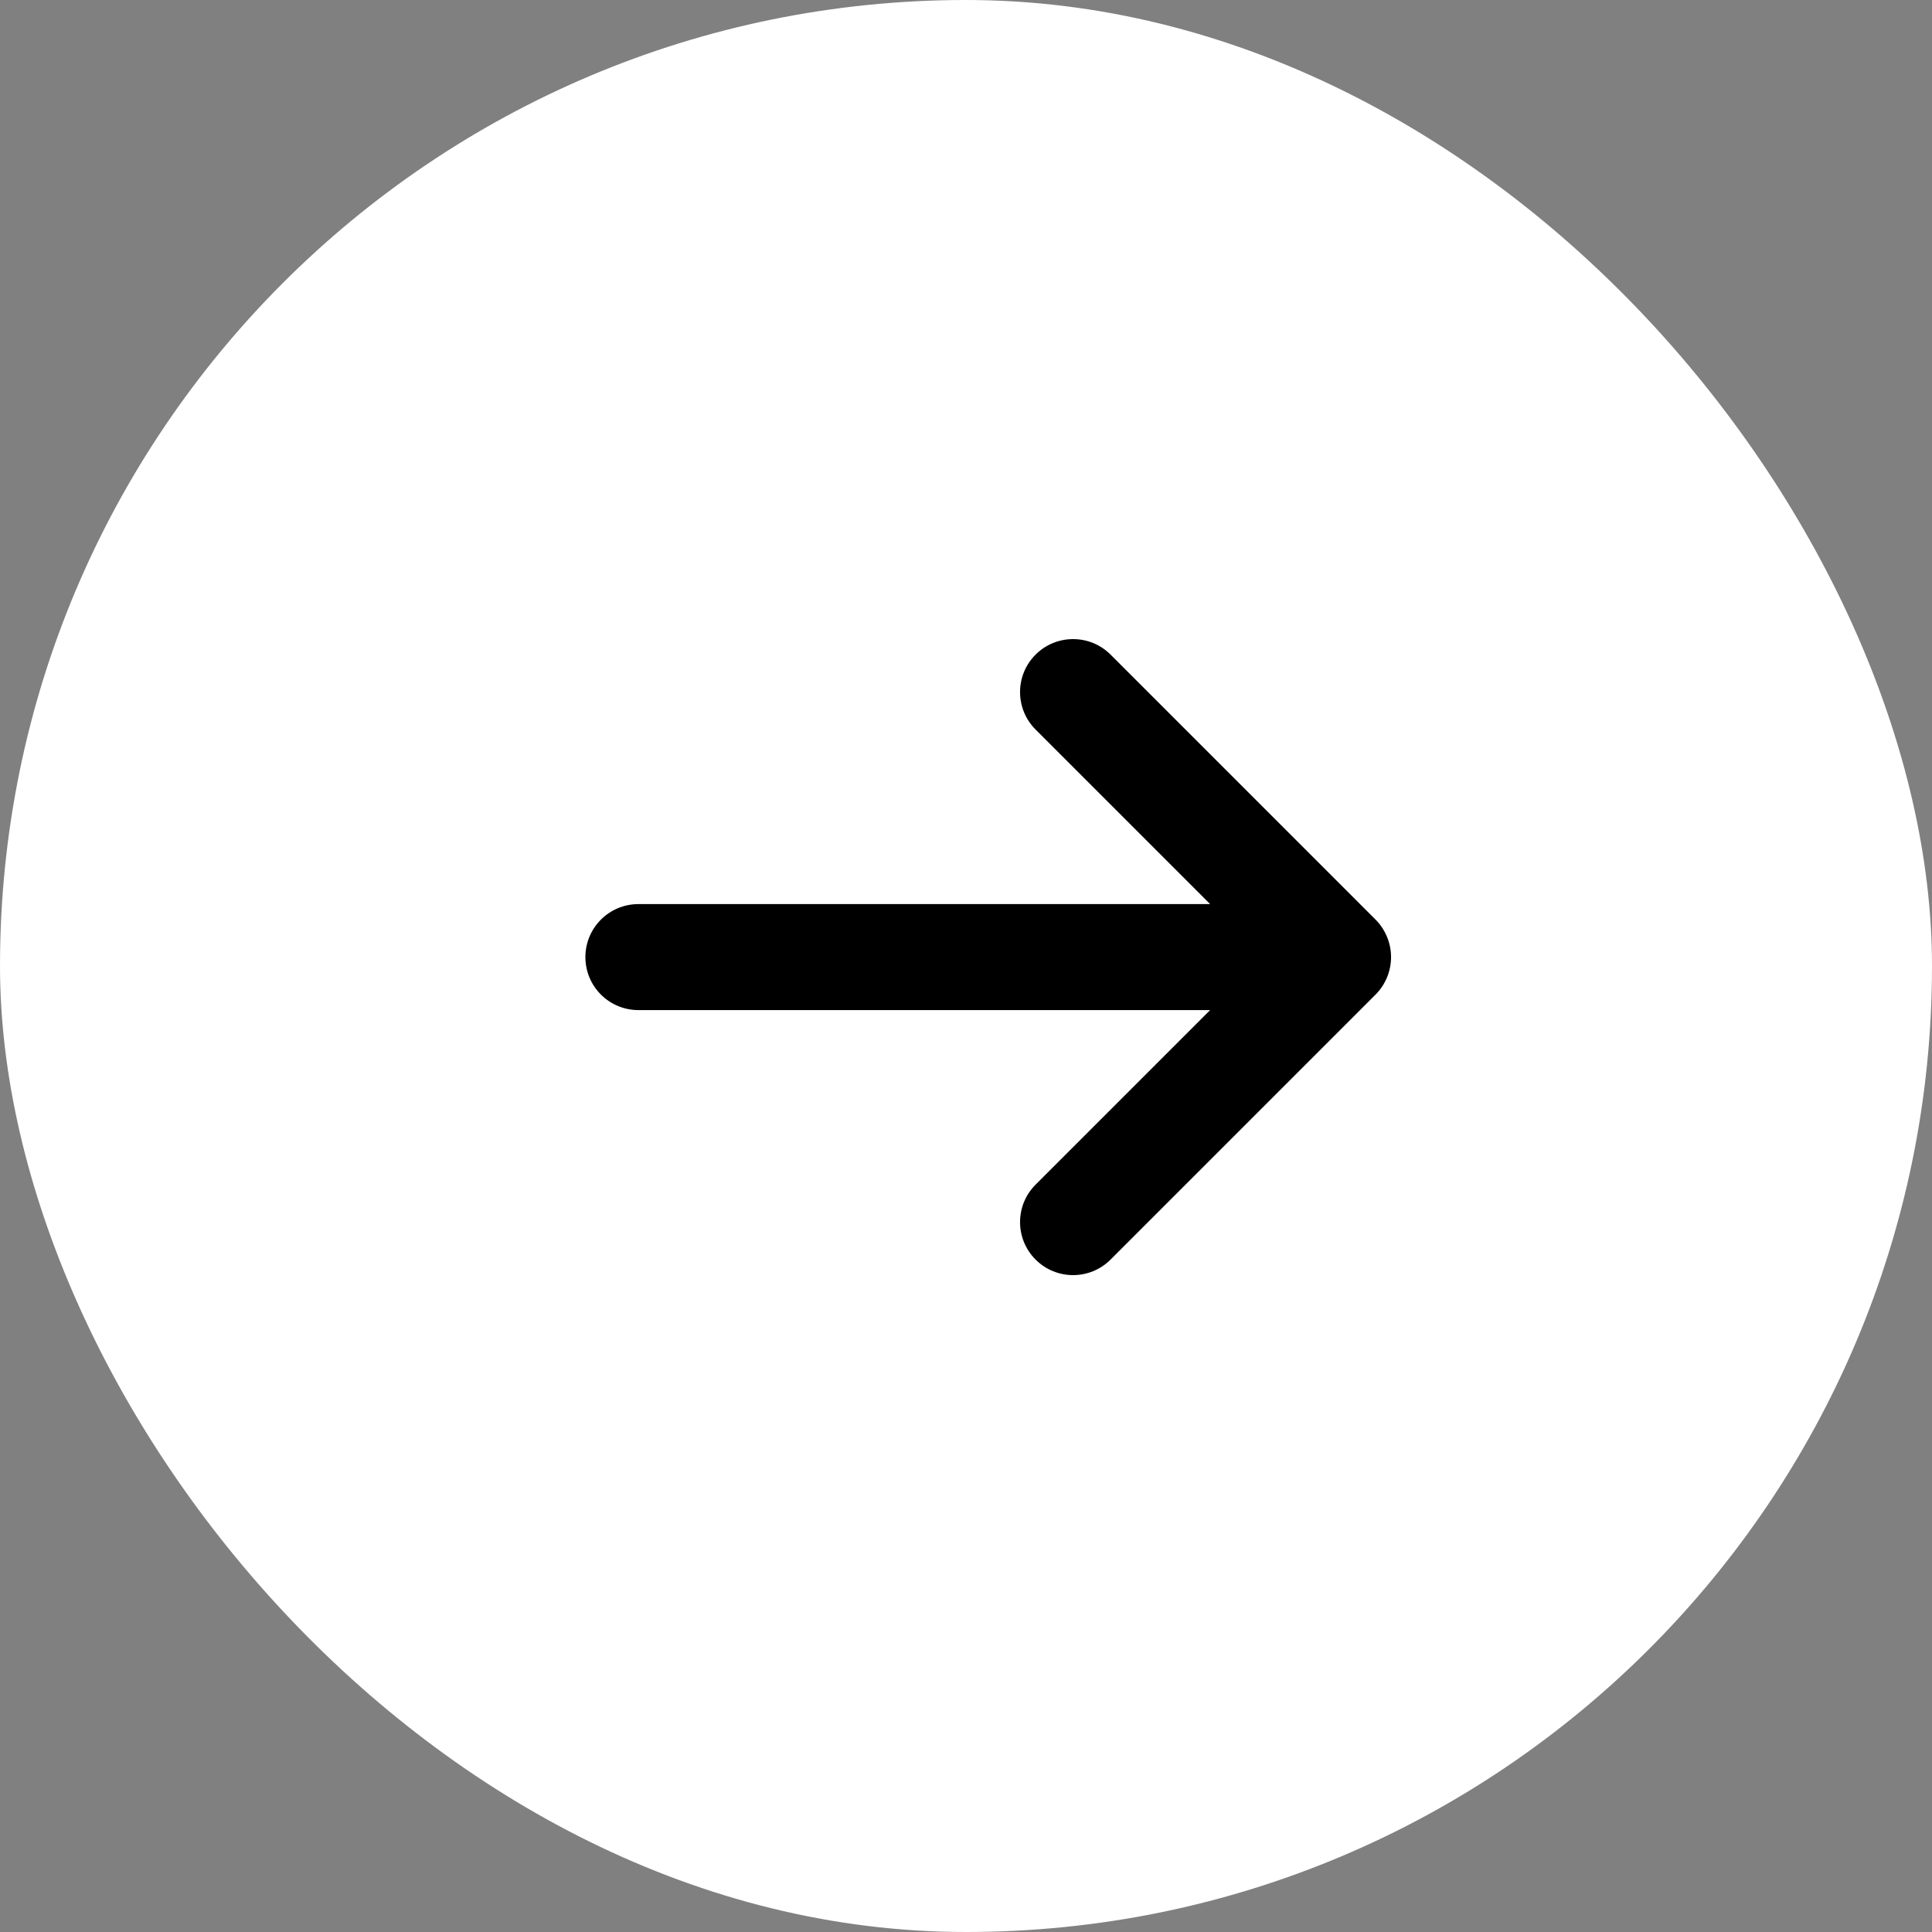
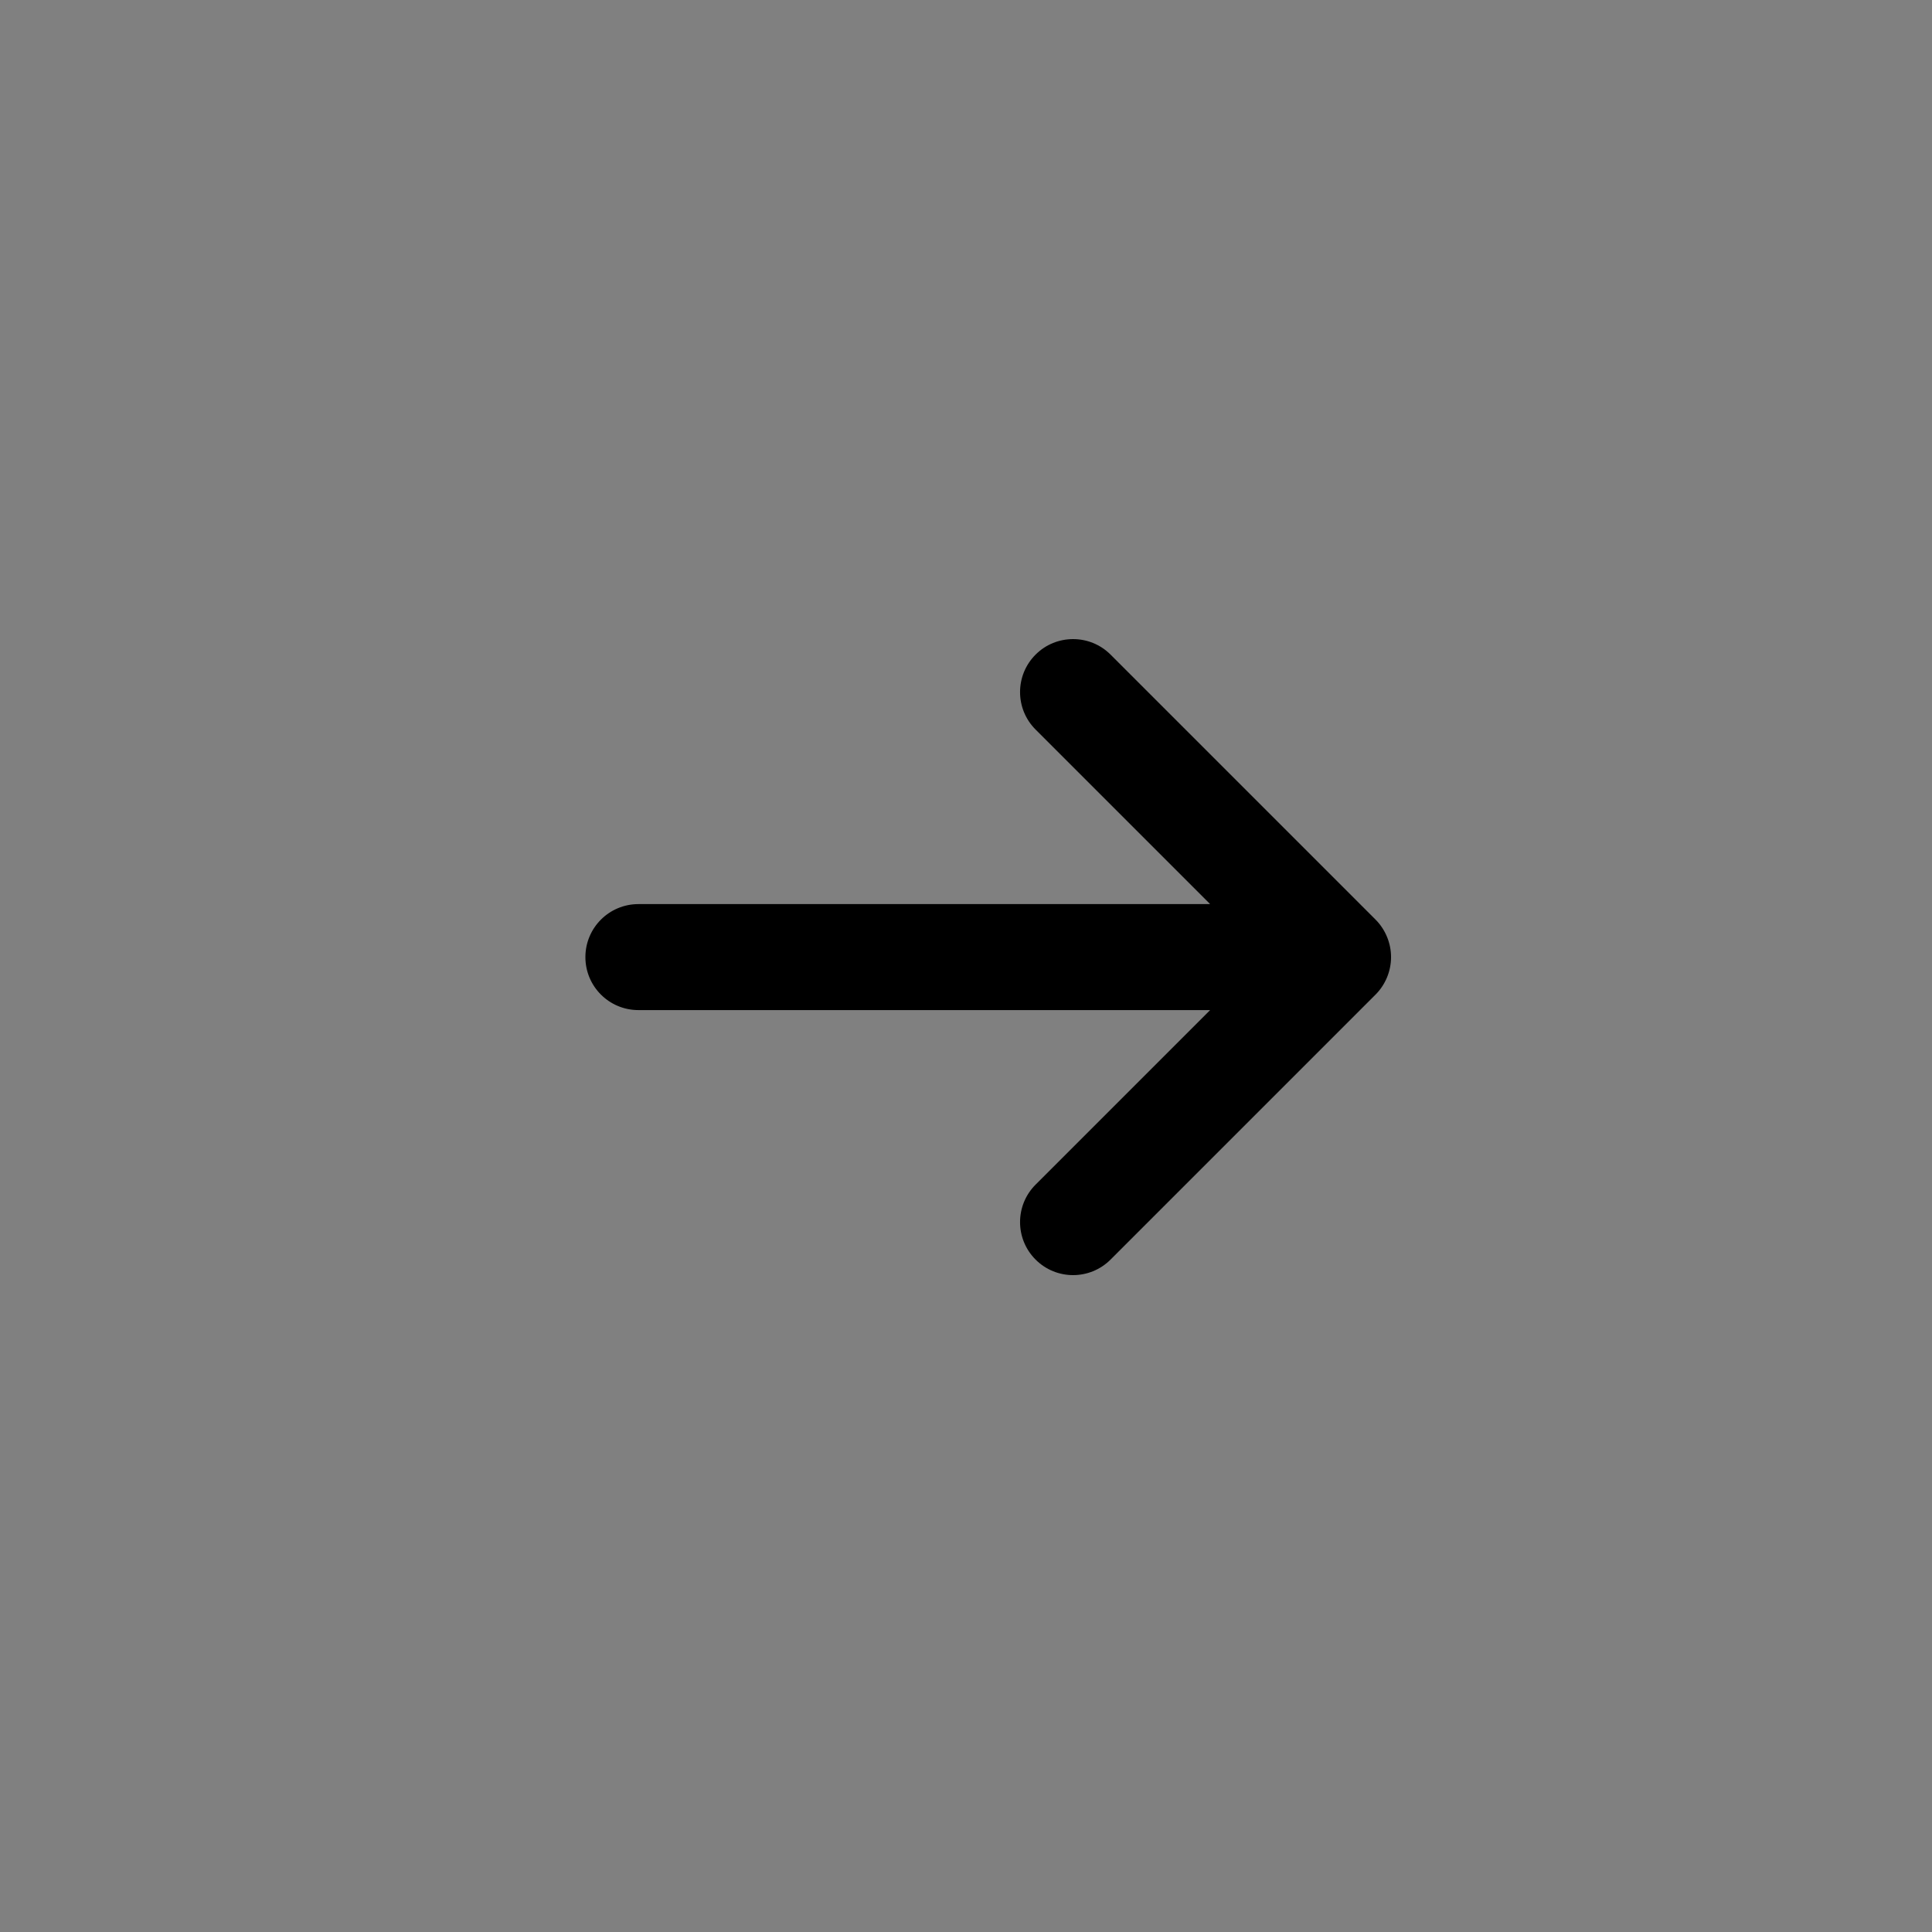
<svg xmlns="http://www.w3.org/2000/svg" width="50" height="50" viewBox="0 0 50 50" fill="none">
  <rect x="0" y="0" width="50" height="50" fill="#808080" stroke="none" />
-   <rect width="50" height="50" rx="25" fill="white" />
  <path d="M15.15 24.77C15.15 24.012 15.764 23.398 16.522 23.398L31.318 23.398L26.801 18.881C26.265 18.345 26.265 17.477 26.801 16.941C27.069 16.673 27.42 16.54 27.771 16.54C28.122 16.54 28.473 16.673 28.741 16.941L35.598 23.798C35.725 23.925 35.826 24.077 35.896 24.246C36.035 24.581 36.035 24.958 35.896 25.294C35.826 25.462 35.725 25.615 35.598 25.741L28.741 32.598C28.205 33.134 27.337 33.134 26.801 32.598C26.265 32.062 26.265 31.194 26.801 30.658L31.318 26.141L16.522 26.141C15.764 26.141 15.15 25.528 15.15 24.77Z" fill="black" />
</svg>